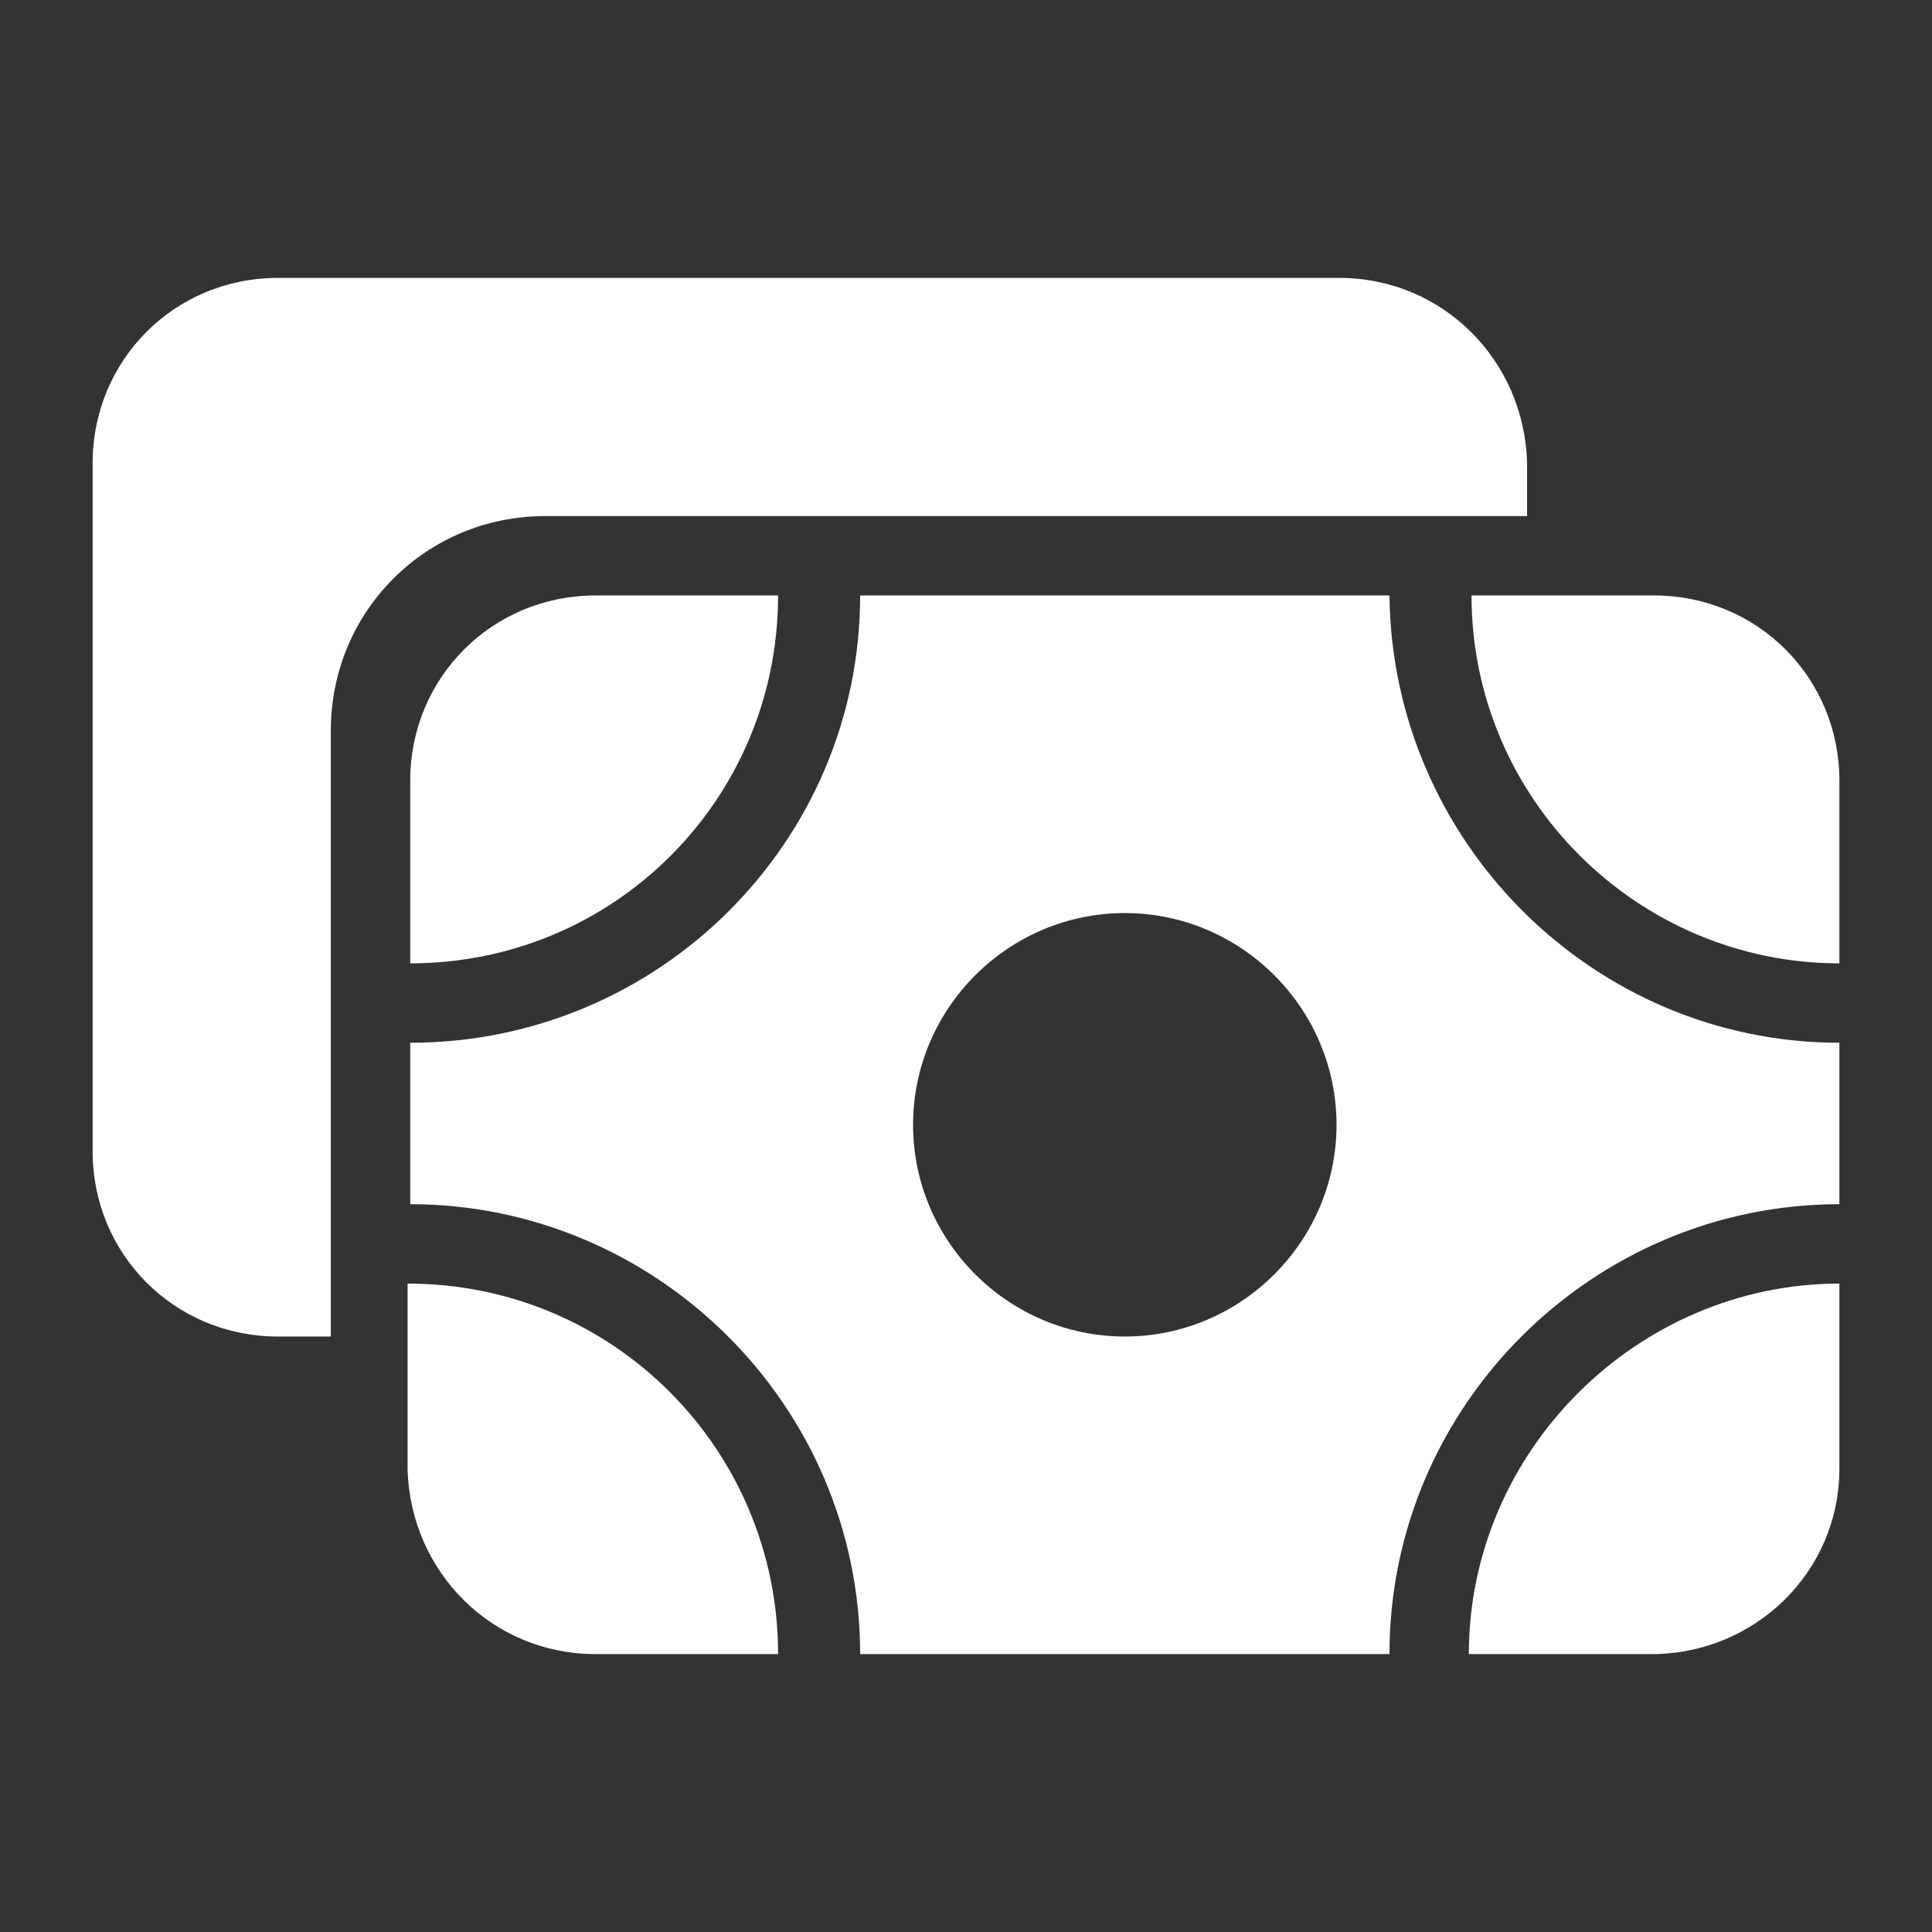
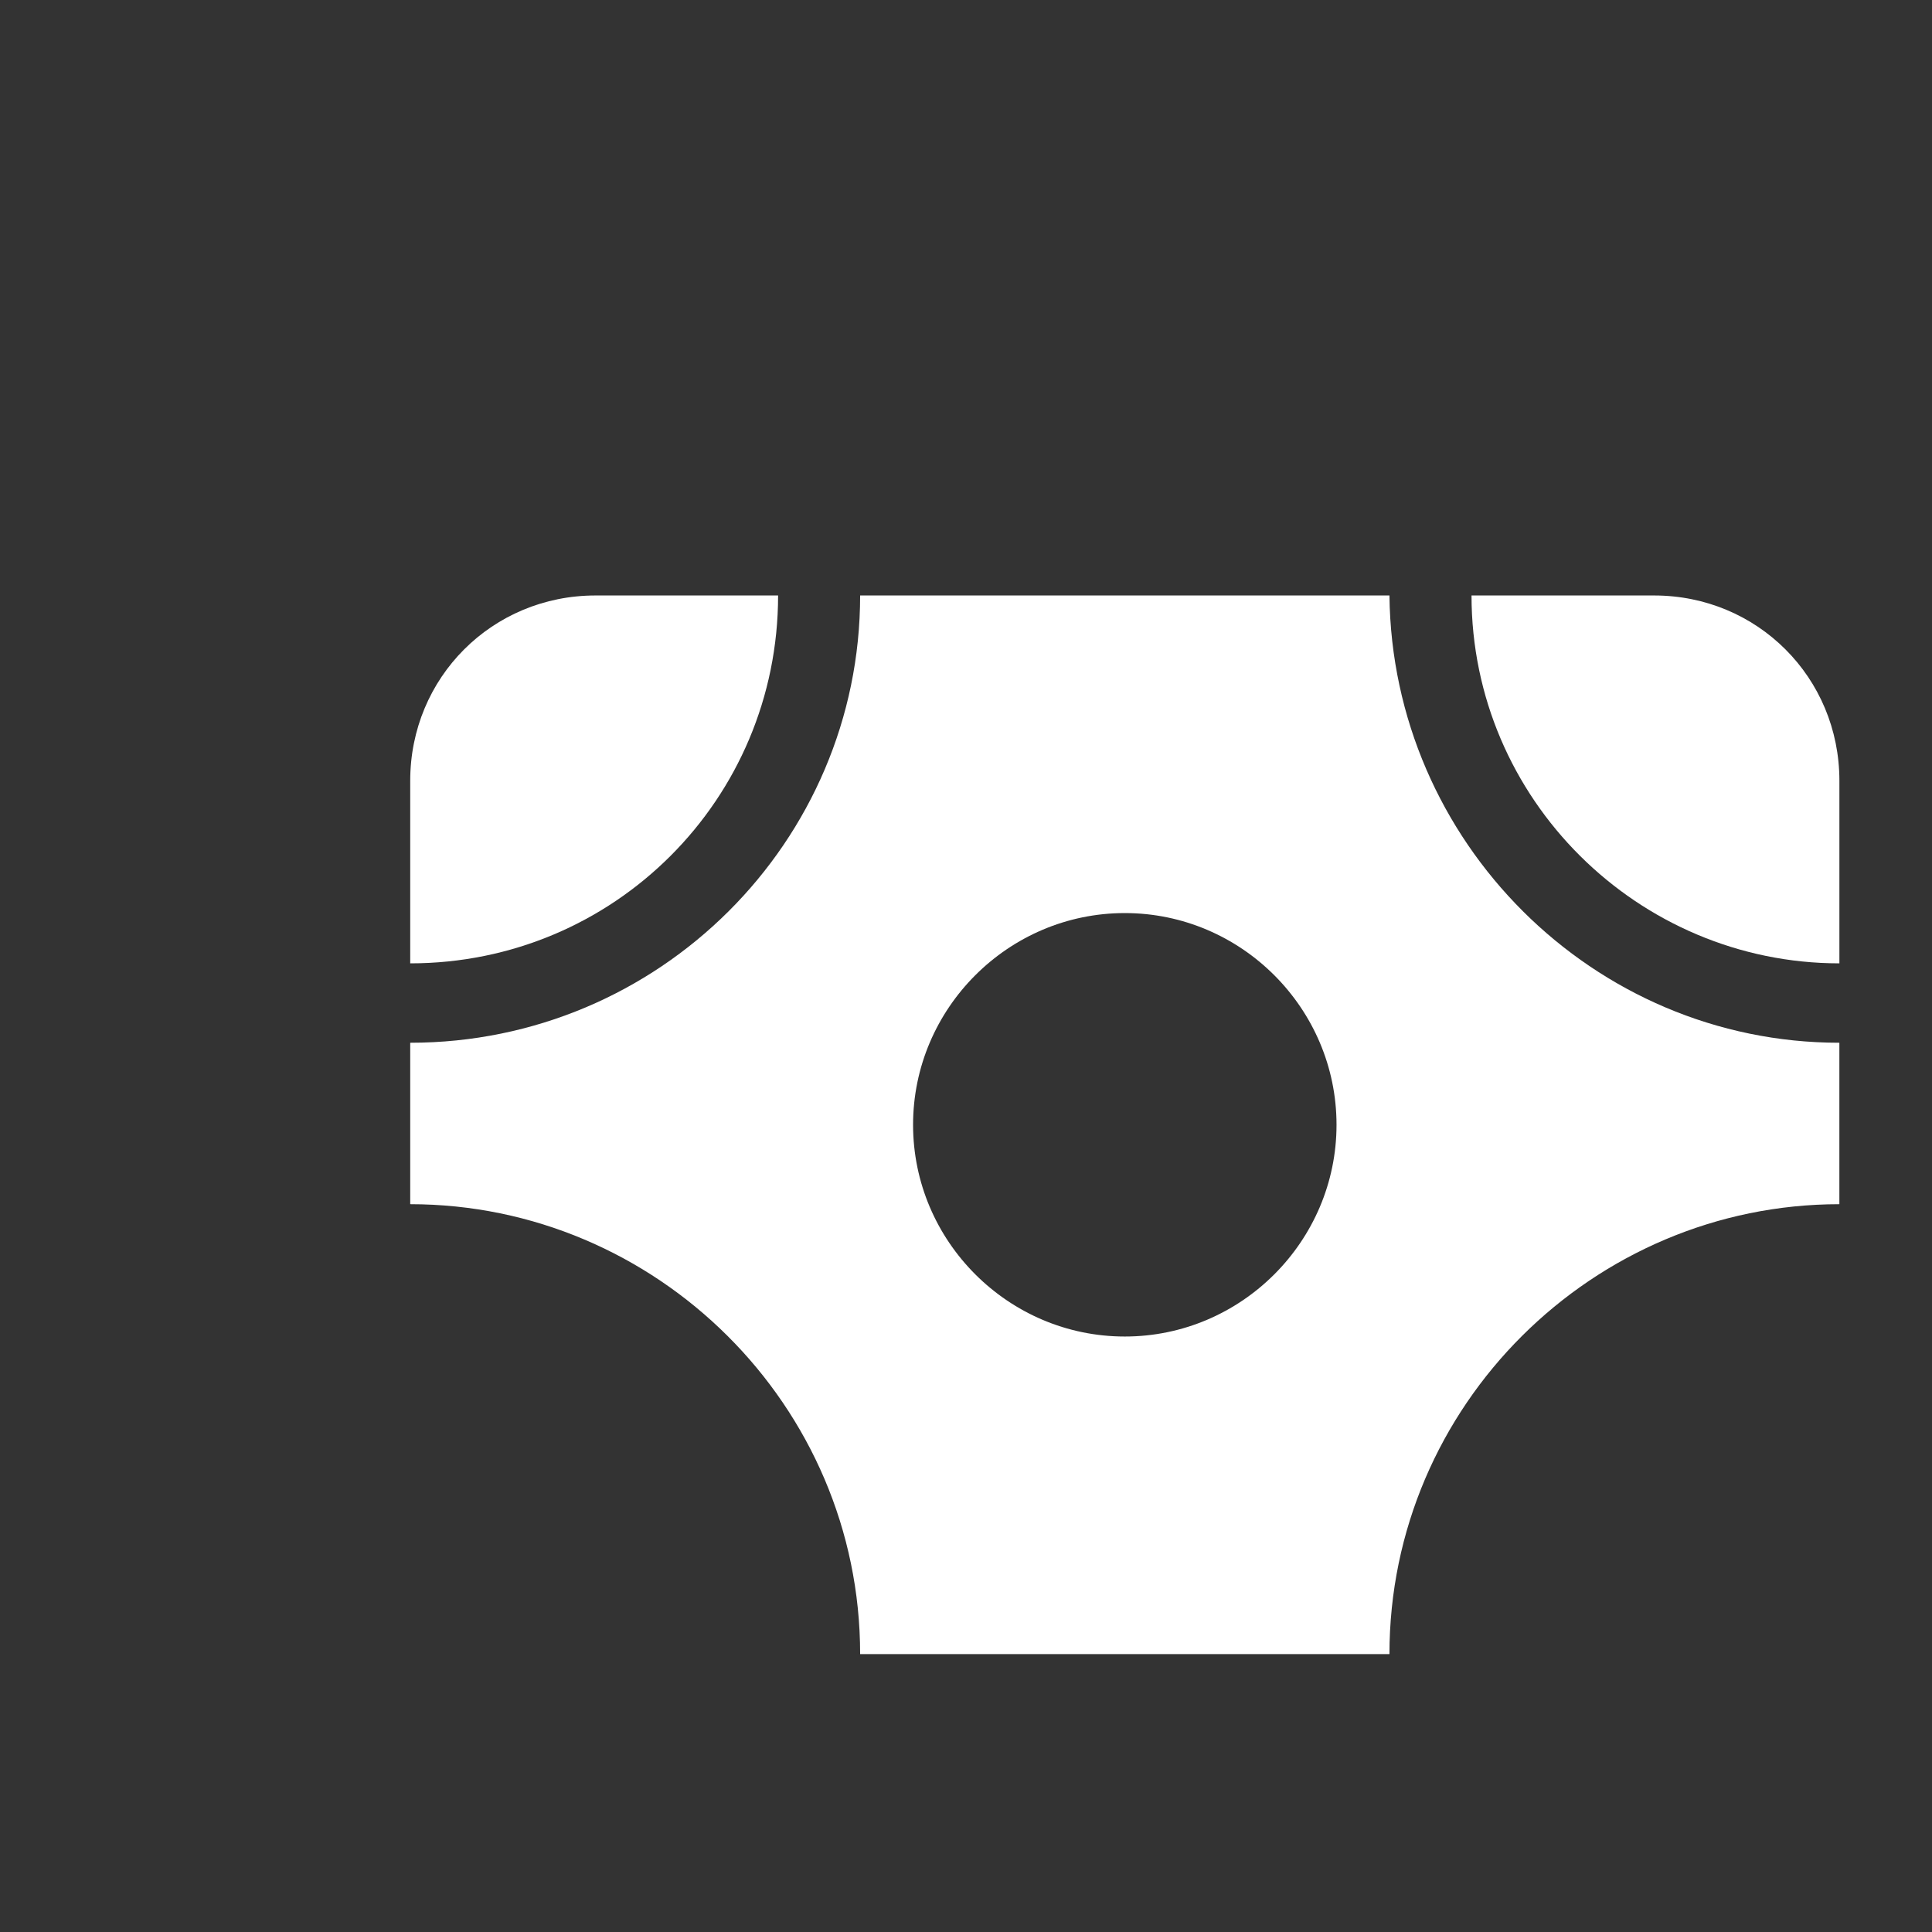
<svg xmlns="http://www.w3.org/2000/svg" width="73" height="73" viewBox="0 0 73 73" fill="none">
  <rect x="0" y="0" width="73" height="73" fill="#333333" stroke="none" />
-   <path d="M50.6 10.5H10.5C6.6 10.5 3.5 13.6 3.5 17.5V43.5C3.5 47.4 6.6 50.5 10.5 50.5H12.5V31.7V27.6C12.5 23.1 16.1 19.5 20.6 19.5H57.7V17.5C57.6 13.6 54.5 10.5 50.6 10.5Z" fill="white" />
-   <path d="M22.5 62.5H29.4C29.4 54.8 23.2 48.5 15.4 48.5V55.5C15.5 59.4 18.6 62.5 22.5 62.5Z" fill="white" />
  <path d="M15.5 29.5V36.4C23.2 36.4 29.4 30.2 29.4 22.5H22.5C18.6 22.5 15.5 25.6 15.5 29.5Z" fill="white" />
  <path d="M69.5 45.5V39.4C60.2 39.4 52.6 31.8 52.5 22.5H32.5C32.5 31.8 24.9 39.4 15.5 39.4V45.5C24.8 45.5 32.5 53.1 32.5 62.5H52.5C52.5 53.1 60.2 45.5 69.5 45.5ZM42.5 50.5C38.1 50.5 34.5 46.9 34.5 42.5C34.5 38.1 38.1 34.5 42.5 34.5C46.9 34.5 50.5 38.1 50.5 42.5C50.5 46.9 46.9 50.5 42.5 50.5Z" fill="white" />
-   <path d="M55.5 62.5H62.4C66.3 62.5 69.5 59.4 69.5 55.5V48.5C61.9 48.5 55.5 54.8 55.5 62.5Z" fill="white" />
  <path d="M62.501 22.5H55.601C55.601 30.2 61.901 36.4 69.501 36.4V29.5C69.501 25.6 66.401 22.5 62.501 22.5Z" fill="white" />
</svg>